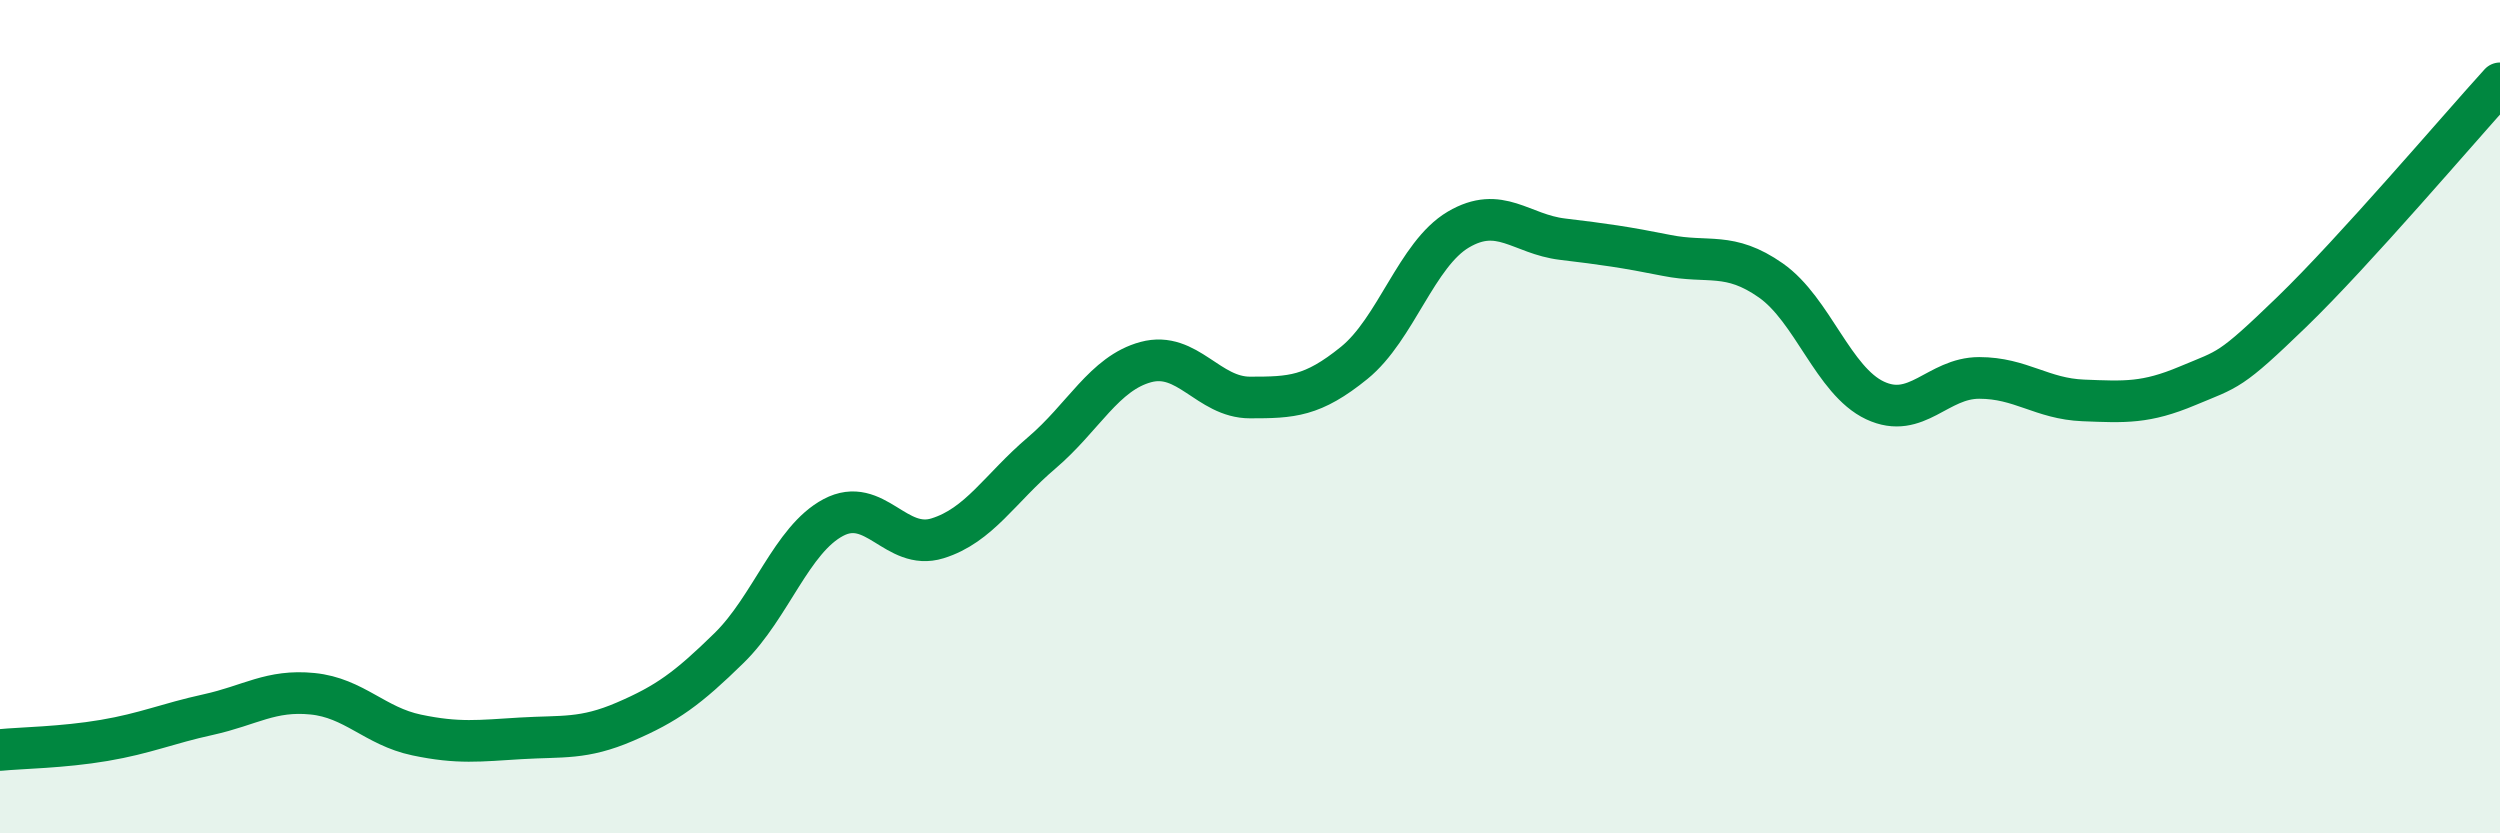
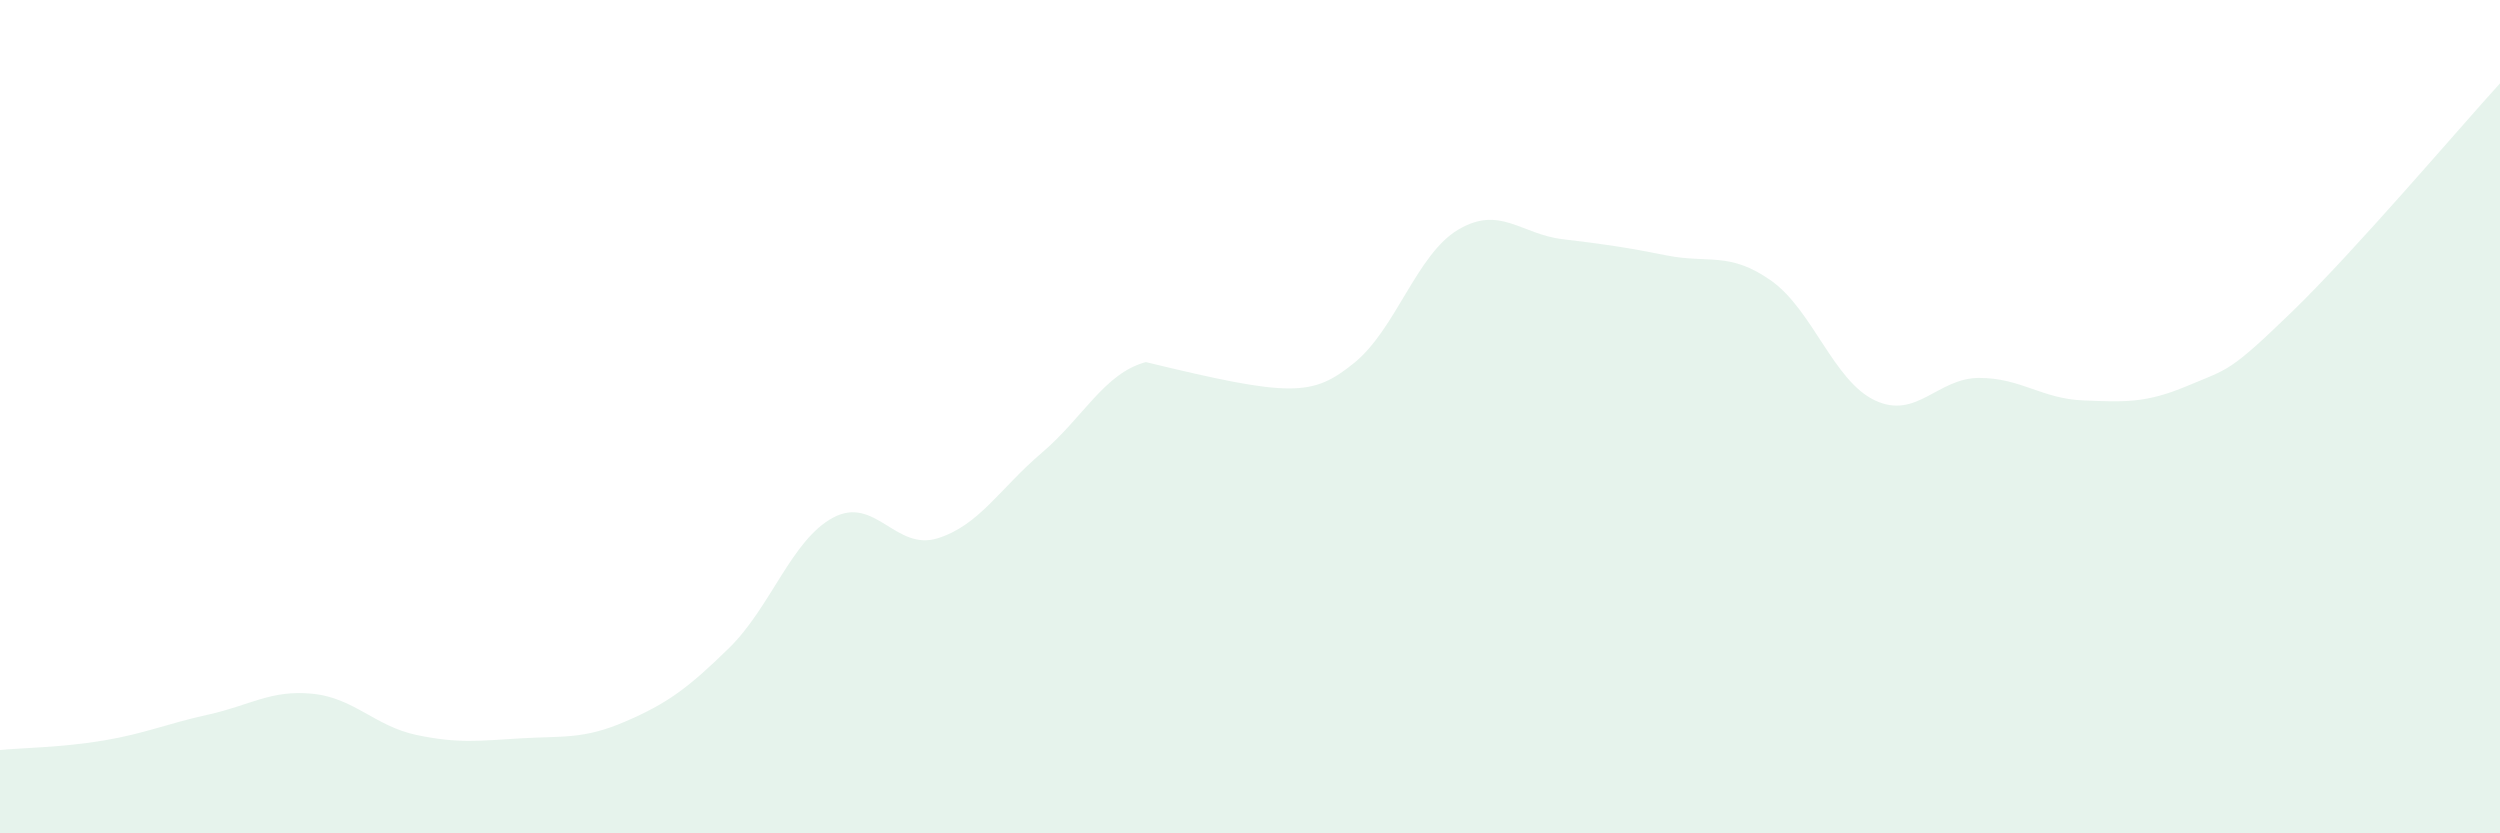
<svg xmlns="http://www.w3.org/2000/svg" width="60" height="20" viewBox="0 0 60 20">
-   <path d="M 0,18 C 0.5,17.95 1.5,17.94 2.5,17.77 C 3.5,17.6 4,17.37 5,17.15 C 6,16.93 6.5,16.55 7.5,16.65 C 8.5,16.75 9,17.43 10,17.64 C 11,17.85 11.5,17.78 12.5,17.72 C 13.5,17.66 14,17.75 15,17.32 C 16,16.89 16.5,16.53 17.5,15.55 C 18.5,14.57 19,12.95 20,12.42 C 21,11.89 21.5,13.23 22.5,12.92 C 23.5,12.61 24,11.72 25,10.87 C 26,10.02 26.5,8.96 27.5,8.69 C 28.5,8.42 29,9.54 30,9.54 C 31,9.54 31.5,9.52 32.5,8.71 C 33.5,7.9 34,6.1 35,5.51 C 36,4.92 36.5,5.62 37.5,5.74 C 38.5,5.86 39,5.93 40,6.13 C 41,6.33 41.5,6.03 42.5,6.73 C 43.5,7.43 44,9.14 45,9.61 C 46,10.08 46.5,9.07 47.5,9.07 C 48.5,9.07 49,9.57 50,9.61 C 51,9.65 51.5,9.68 52.5,9.26 C 53.5,8.84 53.5,8.94 55,7.49 C 56.5,6.04 59,3.1 60,2L60 20L0 20Z" fill="#008740" opacity="0.1" stroke-linecap="round" stroke-linejoin="round" />
-   <path d="M 0,18 C 0.5,17.95 1.5,17.94 2.5,17.77 C 3.5,17.6 4,17.37 5,17.15 C 6,16.93 6.5,16.55 7.5,16.65 C 8.5,16.75 9,17.43 10,17.64 C 11,17.85 11.5,17.78 12.5,17.72 C 13.5,17.66 14,17.75 15,17.32 C 16,16.89 16.5,16.53 17.5,15.55 C 18.5,14.57 19,12.95 20,12.42 C 21,11.89 21.5,13.23 22.5,12.92 C 23.5,12.61 24,11.72 25,10.87 C 26,10.02 26.5,8.96 27.5,8.69 C 28.5,8.42 29,9.54 30,9.54 C 31,9.54 31.5,9.52 32.5,8.71 C 33.5,7.9 34,6.1 35,5.51 C 36,4.92 36.5,5.62 37.5,5.74 C 38.5,5.86 39,5.93 40,6.13 C 41,6.33 41.5,6.03 42.5,6.73 C 43.5,7.43 44,9.14 45,9.61 C 46,10.08 46.5,9.07 47.5,9.07 C 48.5,9.07 49,9.57 50,9.61 C 51,9.65 51.5,9.68 52.5,9.26 C 53.5,8.84 53.5,8.94 55,7.49 C 56.5,6.04 59,3.1 60,2" stroke="#008740" stroke-width="1" fill="none" stroke-linecap="round" stroke-linejoin="round" />
+   <path d="M 0,18 C 0.5,17.95 1.5,17.94 2.5,17.77 C 3.5,17.6 4,17.37 5,17.15 C 6,16.93 6.5,16.55 7.5,16.65 C 8.5,16.75 9,17.43 10,17.64 C 11,17.85 11.5,17.78 12.5,17.72 C 13.5,17.66 14,17.75 15,17.32 C 16,16.89 16.5,16.53 17.5,15.55 C 18.5,14.57 19,12.95 20,12.42 C 21,11.89 21.5,13.23 22.5,12.92 C 23.5,12.61 24,11.72 25,10.87 C 26,10.02 26.5,8.96 27.5,8.69 C 31,9.54 31.5,9.52 32.5,8.71 C 33.5,7.9 34,6.1 35,5.51 C 36,4.92 36.5,5.62 37.5,5.74 C 38.5,5.86 39,5.93 40,6.13 C 41,6.33 41.5,6.03 42.5,6.73 C 43.5,7.43 44,9.14 45,9.61 C 46,10.08 46.5,9.07 47.5,9.07 C 48.5,9.07 49,9.57 50,9.61 C 51,9.65 51.5,9.68 52.5,9.26 C 53.5,8.84 53.5,8.94 55,7.49 C 56.5,6.04 59,3.1 60,2L60 20L0 20Z" fill="#008740" opacity="0.1" stroke-linecap="round" stroke-linejoin="round" />
</svg>